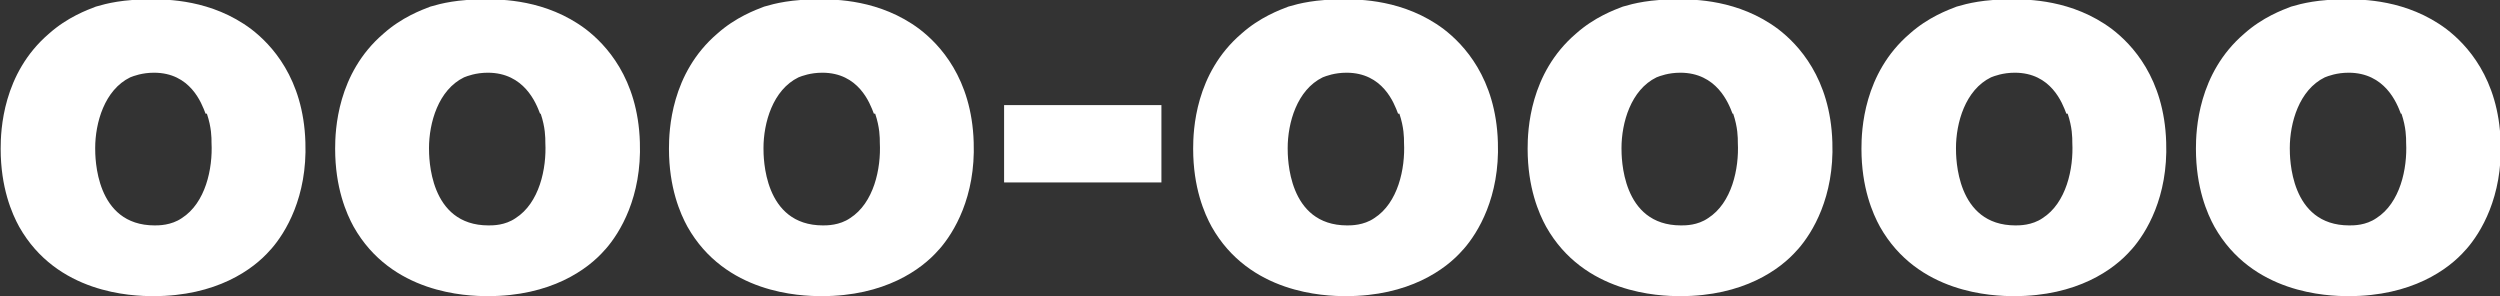
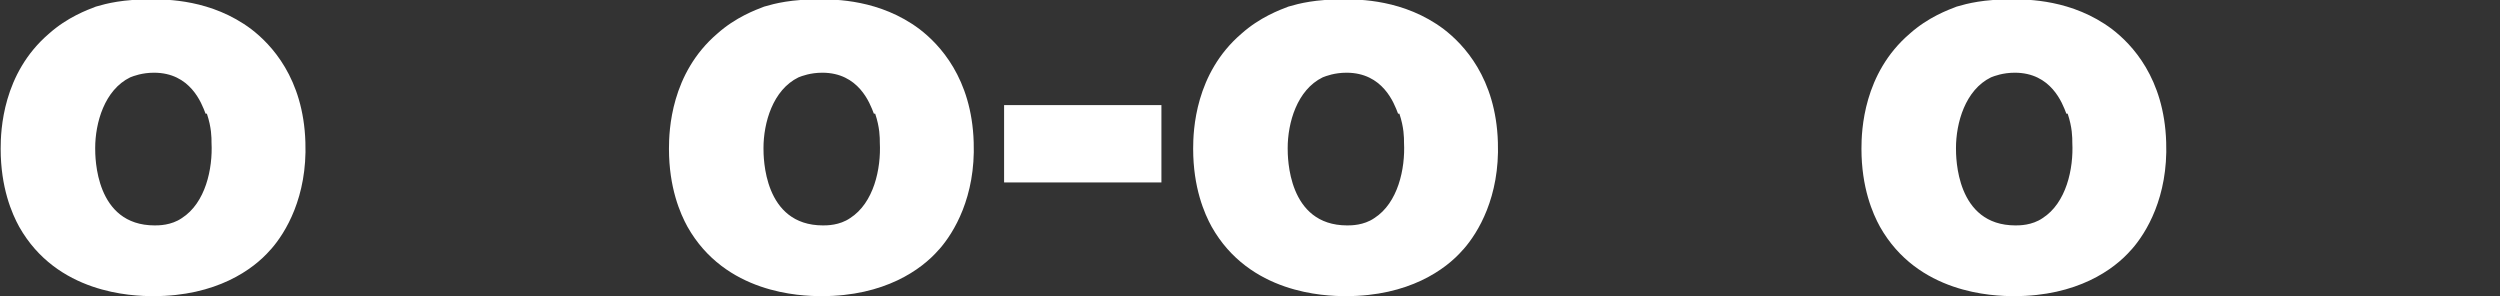
<svg xmlns="http://www.w3.org/2000/svg" id="_レイヤー_2" data-name="レイヤー_2" viewBox="0 0 37.82 4.48">
  <rect x="0" y="0" width="37.82" height="4.48" fill="#333333" stroke="none" />
  <defs>
    <style>
      .cls-1 {
        fill: #fff;
      }
    </style>
  </defs>
  <g id="_レイヤー_1-2" data-name="レイヤー_1">
    <g>
      <path class="cls-1" d="M4.09,3.78c-.26.3-.82.7-1.77.7-.33,0-1.46-.04-2.03-1.05-.11-.2-.28-.59-.28-1.18,0-.28.03-1.14.73-1.74.28-.25.58-.36.71-.41.17-.05.41-.11.83-.11.24,0,.92,0,1.52.45.3.23.79.74.82,1.71.03.83-.3,1.37-.52,1.62M3.11,1.72c-.06-.16-.23-.62-.78-.62-.18,0-.31.05-.36.07-.39.19-.53.69-.53,1.07,0,.14,0,1.17.9,1.17.06,0,.25,0,.41-.11.36-.23.47-.75.45-1.14,0-.08,0-.23-.07-.44" />
-       <path class="cls-1" d="M9.15,3.78c-.26.3-.82.7-1.77.7-.33,0-1.46-.04-2.03-1.05-.11-.2-.28-.59-.28-1.18,0-.28.03-1.14.73-1.74.28-.25.58-.36.71-.41.17-.05.41-.11.83-.11.24,0,.92,0,1.52.45.3.23.79.74.82,1.71.03.83-.3,1.37-.52,1.62M8.17,1.72c-.06-.16-.24-.62-.79-.62-.18,0-.31.05-.36.07-.39.19-.53.69-.53,1.07,0,.14,0,1.17.9,1.17.07,0,.25,0,.41-.11.36-.23.47-.75.45-1.14,0-.08,0-.23-.07-.44" />
      <path class="cls-1" d="M14.2,3.78c-.26.3-.82.7-1.77.7-.33,0-1.46-.04-2.03-1.05-.11-.2-.28-.59-.28-1.18,0-.28.03-1.14.73-1.74.28-.25.58-.36.71-.41.17-.05.41-.11.83-.11.24,0,.92,0,1.52.45.3.23.79.74.82,1.71.03.83-.3,1.37-.52,1.62M13.22,1.72c-.06-.16-.23-.62-.78-.62-.18,0-.31.05-.36.07-.39.19-.53.69-.53,1.07,0,.14,0,1.17.9,1.17.06,0,.25,0,.41-.11.36-.23.47-.75.45-1.14,0-.08,0-.23-.07-.44" />
      <rect class="cls-1" x="15.19" y="1.59" width="2.38" height="1.17" />
      <path class="cls-1" d="M22.13,3.78c-.26.3-.82.7-1.77.7-.33,0-1.46-.04-2.03-1.05-.11-.2-.28-.59-.28-1.18,0-.28.03-1.14.73-1.74.28-.25.58-.36.71-.41.17-.05.41-.11.83-.11.24,0,.92,0,1.52.45.3.23.79.74.82,1.71.03.83-.3,1.37-.52,1.62M21.15,1.72c-.06-.16-.23-.62-.78-.62-.18,0-.31.05-.36.07-.39.19-.53.69-.53,1.07,0,.14,0,1.17.9,1.17.06,0,.25,0,.41-.11.36-.23.47-.75.45-1.14,0-.08,0-.23-.07-.44" />
-       <path class="cls-1" d="M27.19,3.78c-.26.3-.82.7-1.77.7-.33,0-1.46-.04-2.03-1.05-.11-.2-.28-.59-.28-1.18,0-.28.03-1.14.73-1.74.28-.25.58-.36.71-.41.17-.05.41-.11.83-.11.24,0,.92,0,1.52.45.3.23.79.74.82,1.71.03.83-.3,1.37-.52,1.62M26.21,1.72c-.06-.16-.24-.62-.79-.62-.18,0-.31.05-.36.07-.39.19-.53.69-.53,1.07,0,.14,0,1.17.9,1.17.07,0,.25,0,.41-.11.36-.23.47-.75.45-1.14,0-.08,0-.23-.07-.44" />
      <path class="cls-1" d="M32.24,3.78c-.26.3-.82.7-1.77.7-.33,0-1.46-.04-2.03-1.05-.11-.2-.28-.59-.28-1.18,0-.28.03-1.14.73-1.74.28-.25.58-.36.71-.41.17-.05.41-.11.83-.11.24,0,.92,0,1.52.45.3.23.79.74.82,1.71.03.83-.3,1.37-.52,1.62M31.26,1.72c-.06-.16-.23-.62-.78-.62-.18,0-.31.05-.36.07-.39.19-.53.69-.53,1.07,0,.14,0,1.17.9,1.17.06,0,.25,0,.41-.11.36-.23.47-.75.45-1.14,0-.08,0-.23-.07-.44" />
-       <path class="cls-1" d="M37.3,3.78c-.26.3-.82.7-1.77.7-.33,0-1.46-.04-2.03-1.05-.11-.2-.28-.59-.28-1.18,0-.28.03-1.14.73-1.74.28-.25.58-.36.71-.41.17-.05.41-.11.83-.11.24,0,.92,0,1.52.45.3.23.79.74.82,1.71.03.83-.3,1.37-.52,1.62M36.32,1.72c-.06-.16-.24-.62-.79-.62-.18,0-.31.05-.36.07-.39.19-.53.69-.53,1.07,0,.14,0,1.17.9,1.17.07,0,.25,0,.41-.11.36-.23.47-.75.45-1.14,0-.08,0-.23-.07-.44" />
    </g>
  </g>
</svg>